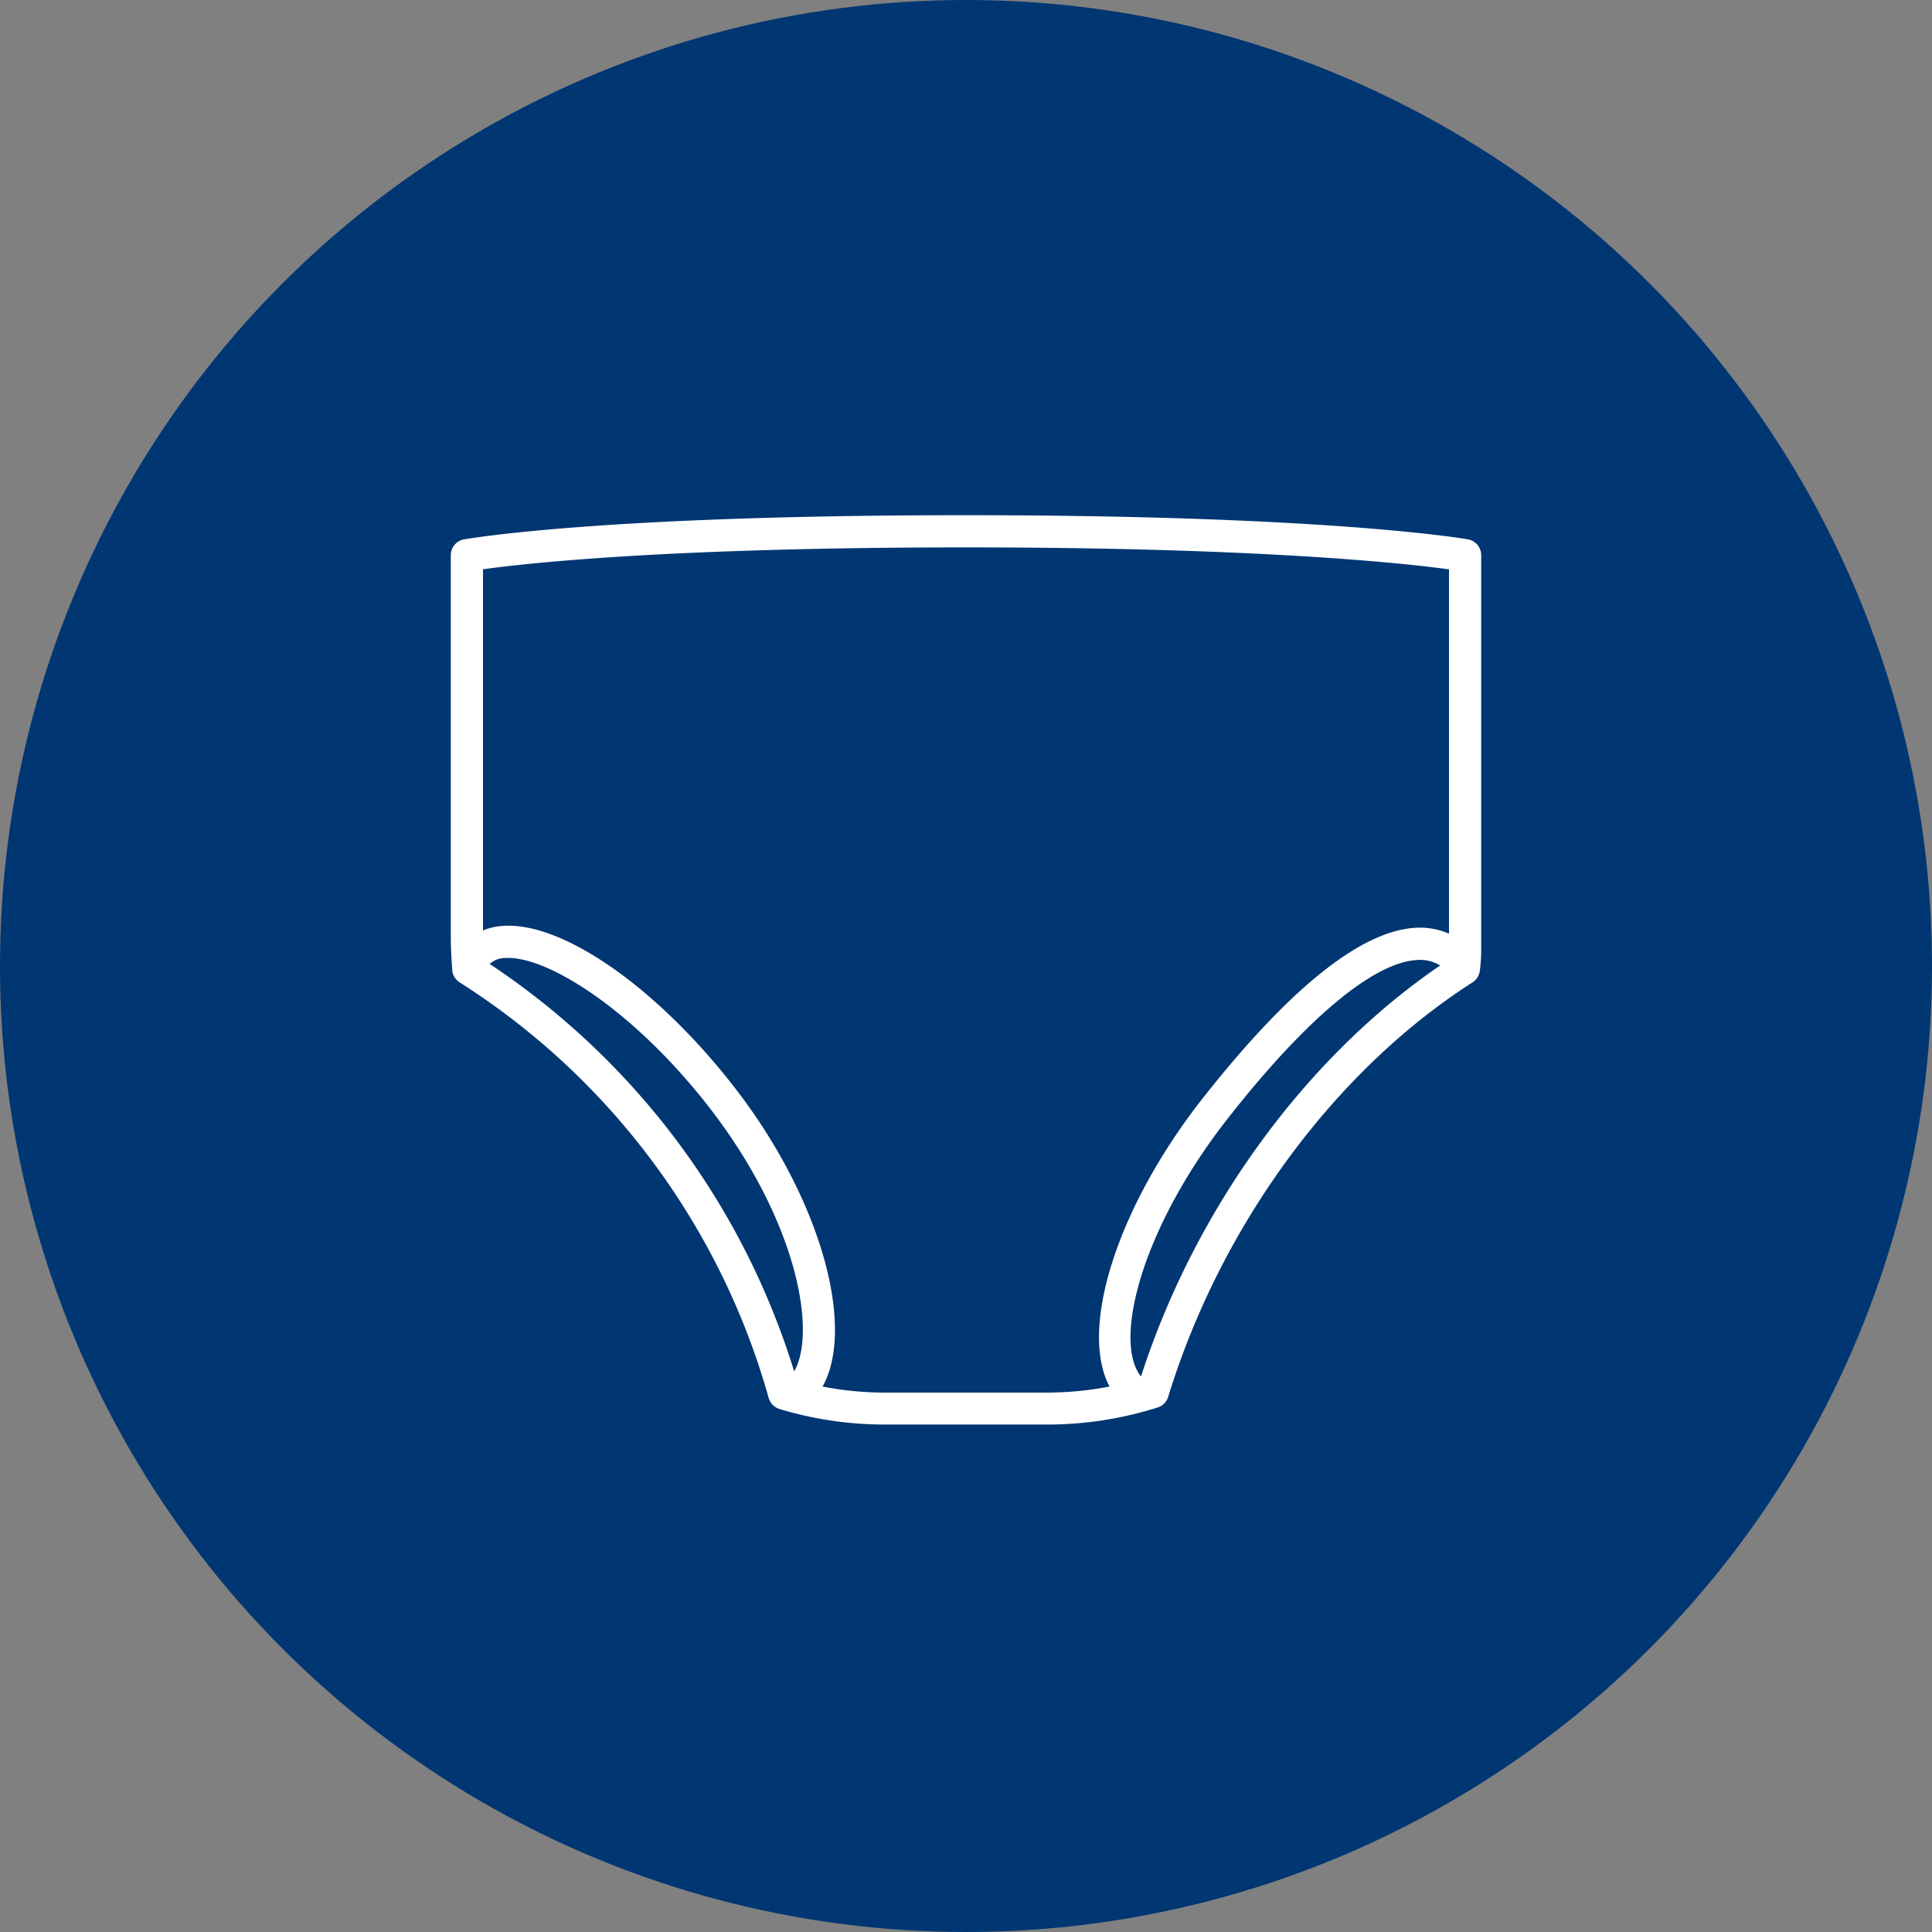
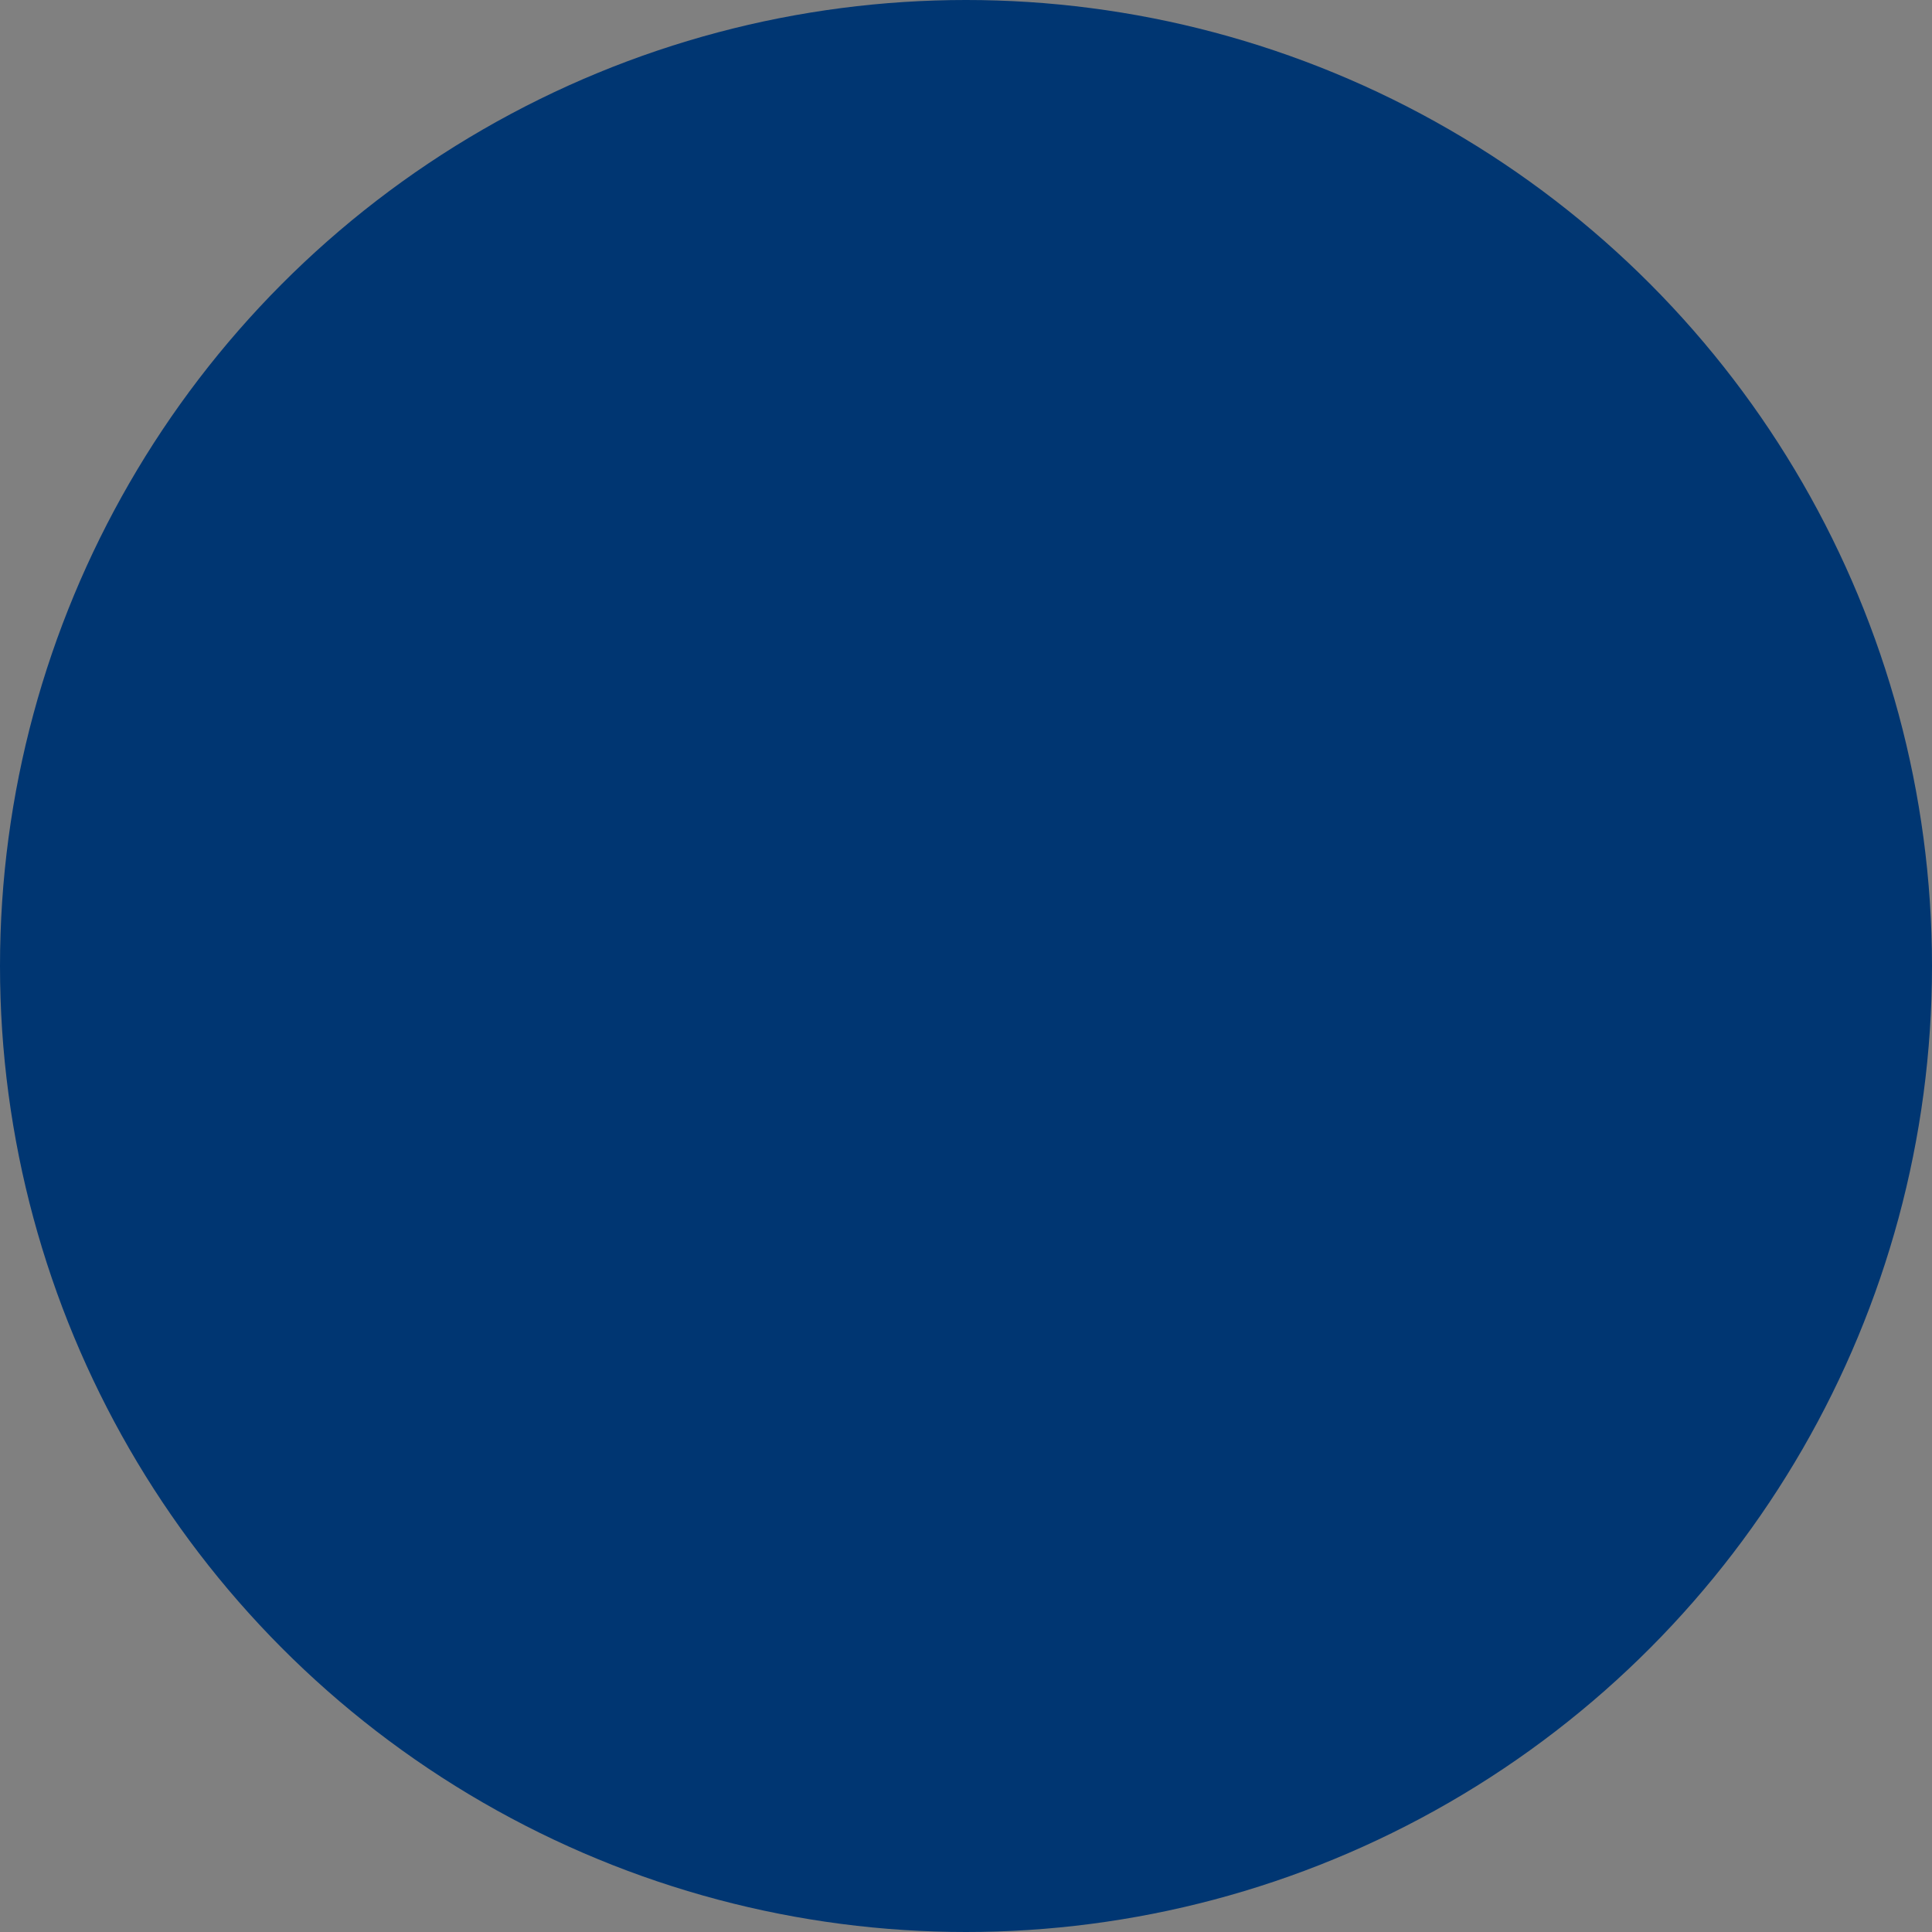
<svg xmlns="http://www.w3.org/2000/svg" width="150" height="150" viewBox="0 0 150 150">
  <rect x="0" y="0" width="150" height="150" fill="#808080" stroke="none" />
  <defs>
    <style>.a,.d{fill:#fff;}.a{stroke:#707070;}.b{fill:#003672;}.c{clip-path:url(#a);}</style>
    <clipPath id="a">
-       <rect class="a" width="80" height="80" transform="translate(448 426)" />
-     </clipPath>
+       </clipPath>
  </defs>
  <g transform="translate(-204 -356)">
    <circle class="b" cx="75" cy="75" r="75" transform="translate(204 356)" />
    <g class="c" transform="translate(-209 -35)">
      <path class="d" d="M80,39.219V8.983a1.25,1.25,0,0,0-1.031-1.25C78.527,7.659,67.915,5.859,40,5.859c-28.43,0-38.554,1.819-38.973,1.875A1.251,1.251,0,0,0,0,8.983v29.48c0,.831.037,1.712.112,2.706a1.244,1.244,0,0,0,.575.962A56.24,56.24,0,0,1,24.679,74.392a1.258,1.258,0,0,0,.844.862,28.171,28.171,0,0,0,8.124,1.206h12.7a28.329,28.329,0,0,0,8.531-1.325,1.256,1.256,0,0,0,.819-.825c4.075-13.286,12.912-25.317,23.63-32.18a1.246,1.246,0,0,0,.569-.919,12.9,12.9,0,0,0,.1-1.994ZM3.018,40.7a1.812,1.812,0,0,1,1.206-.462c3.275-.206,10.15,4.168,16.049,11.868,6.675,8.75,8.124,17.193,6.387,20.23A58.693,58.693,0,0,0,3.018,40.7ZM33.641,73.98a25.5,25.5,0,0,1-4.775-.469c2.562-4.631-.119-14.424-6.606-22.923C16.248,42.72,8.78,37.42,4.068,37.745A4.835,4.835,0,0,0,2.5,38.1V10.059c3.2-.45,14.224-1.7,37.5-1.7,22.88,0,34.211,1.25,37.5,1.706V38.35a5.623,5.623,0,0,0-2.619-.456c-4.225.25-9.755,4.681-16.449,13.168s-9.681,17.955-7.287,22.448a25.7,25.7,0,0,1-4.793.469Zm19.943-1.25c-2.206-2.769.087-11.593,6.8-20.105C66.433,44.919,71.633,40.595,75,40.395a2.956,2.956,0,0,1,1.812.425c-10.431,7.118-19.017,18.886-23.223,31.9Z" transform="translate(448 425.141)" />
    </g>
  </g>
</svg>